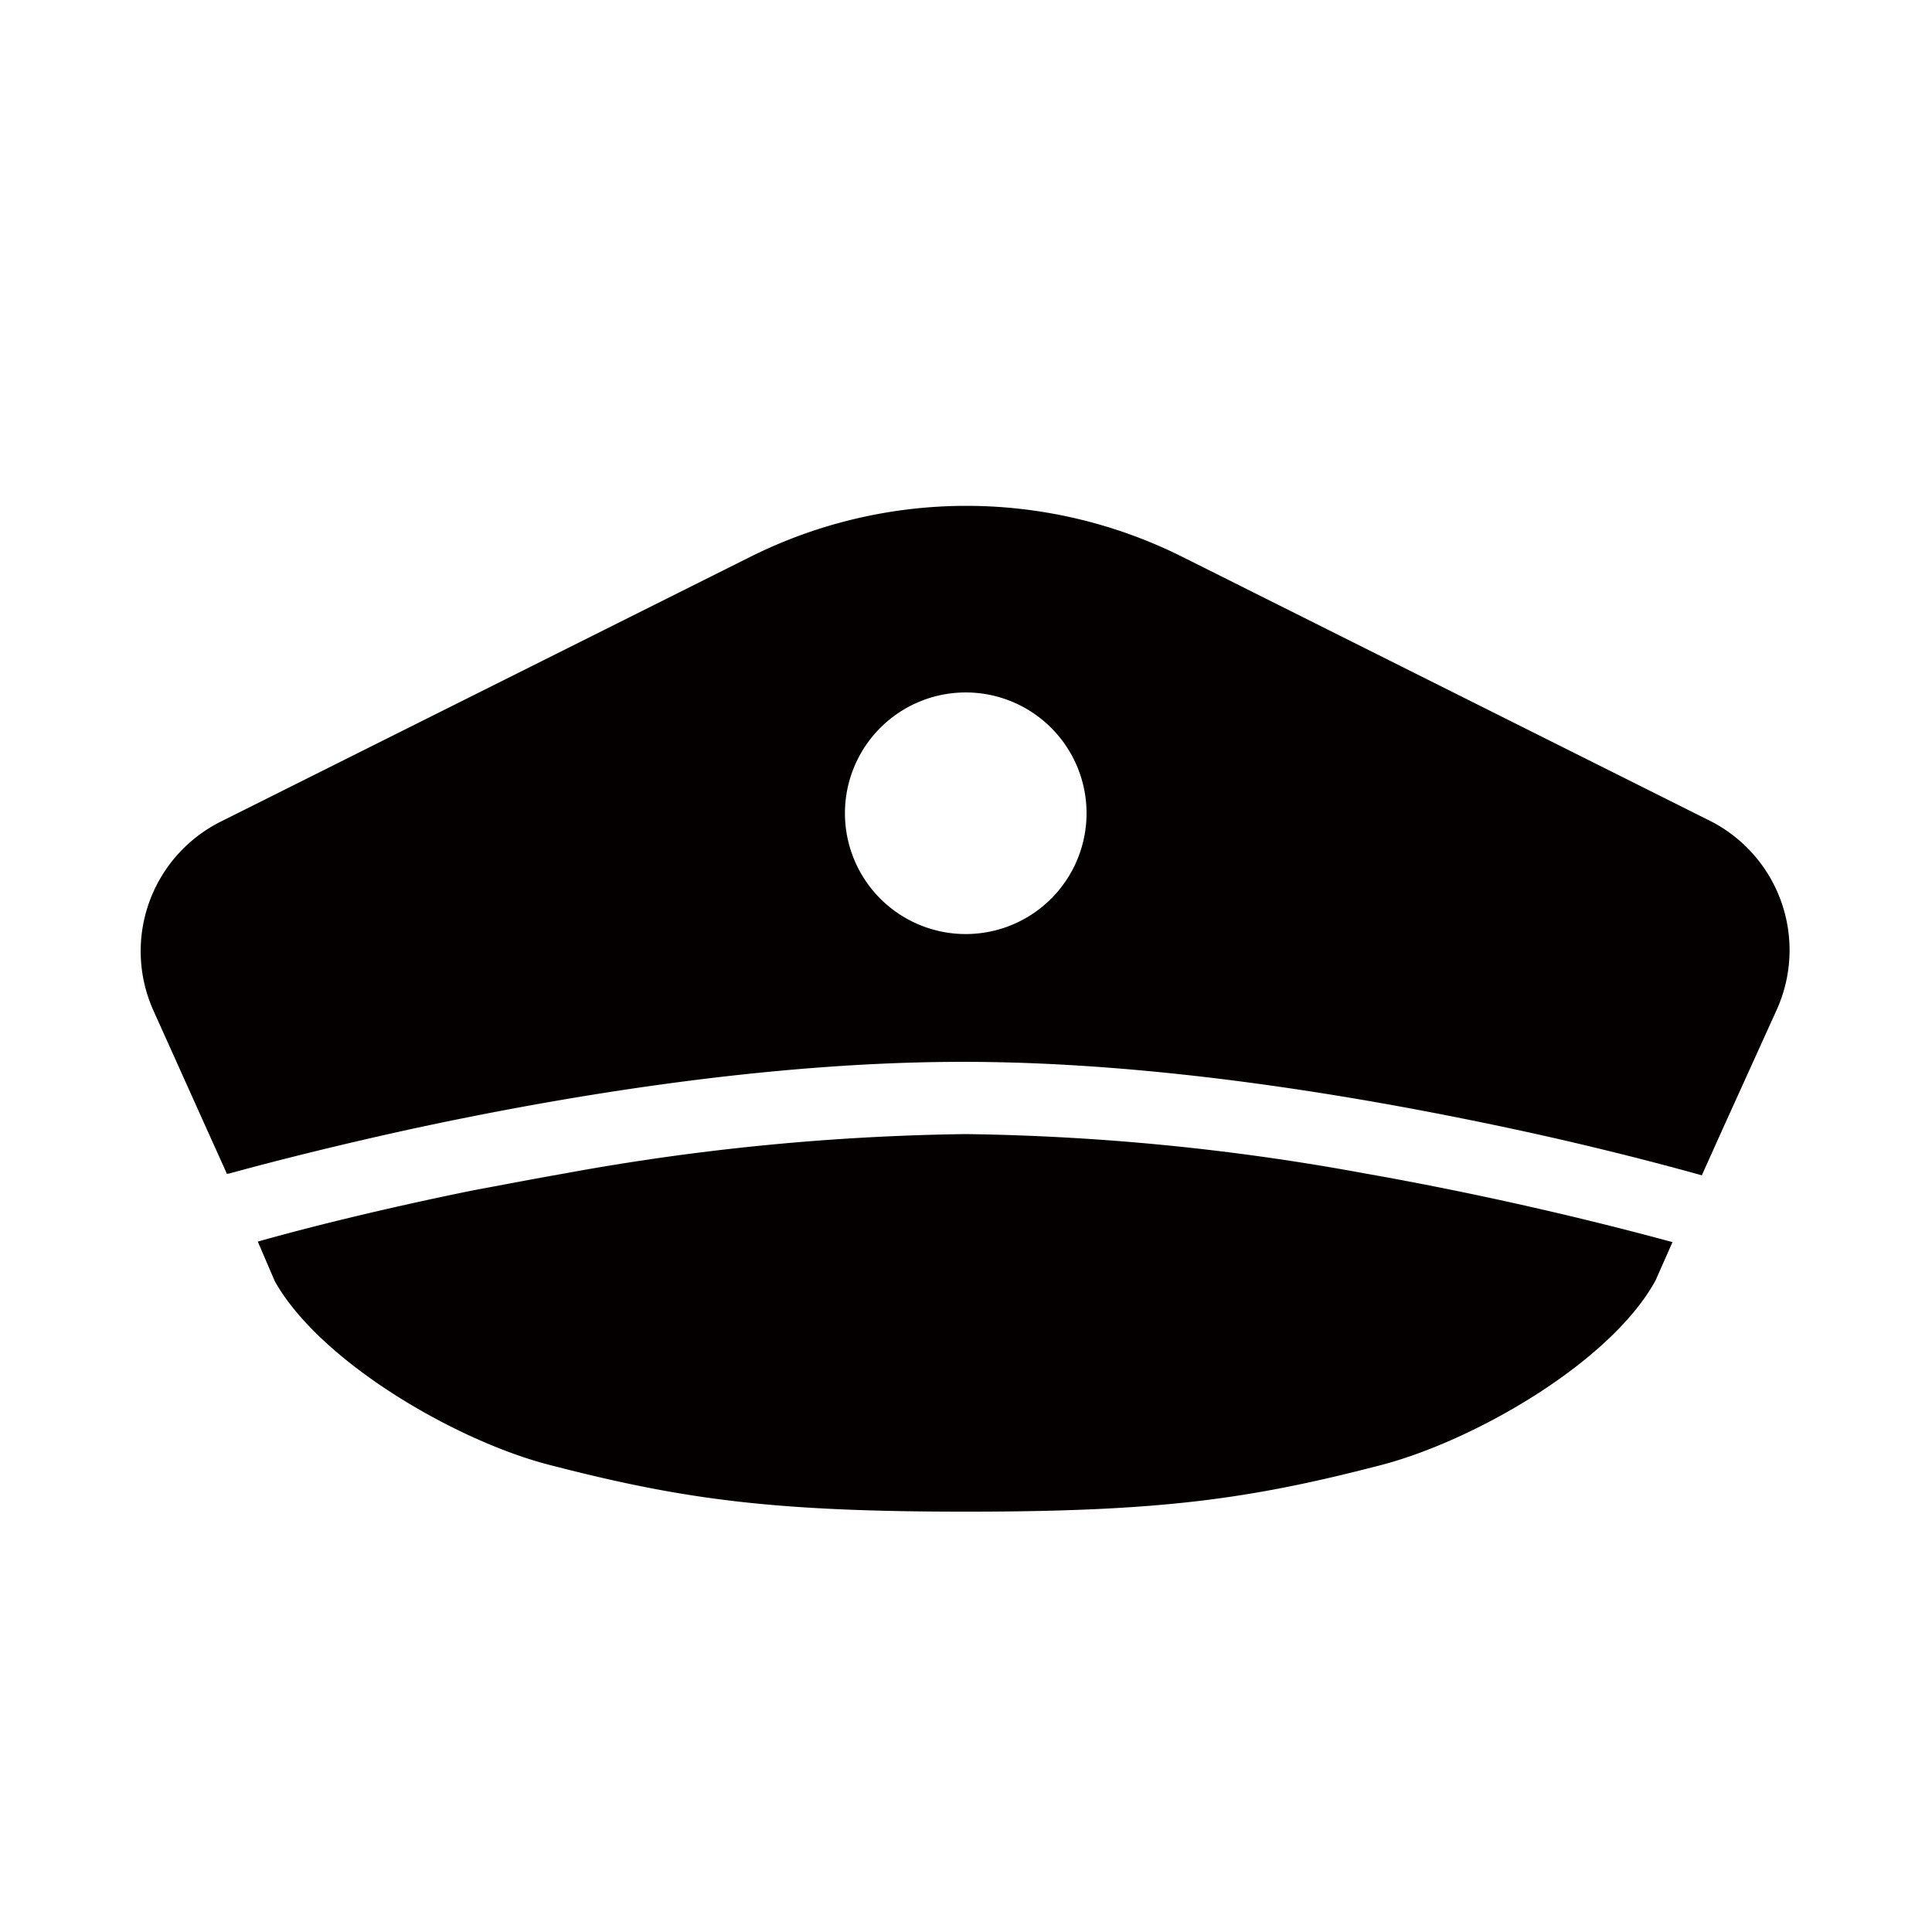
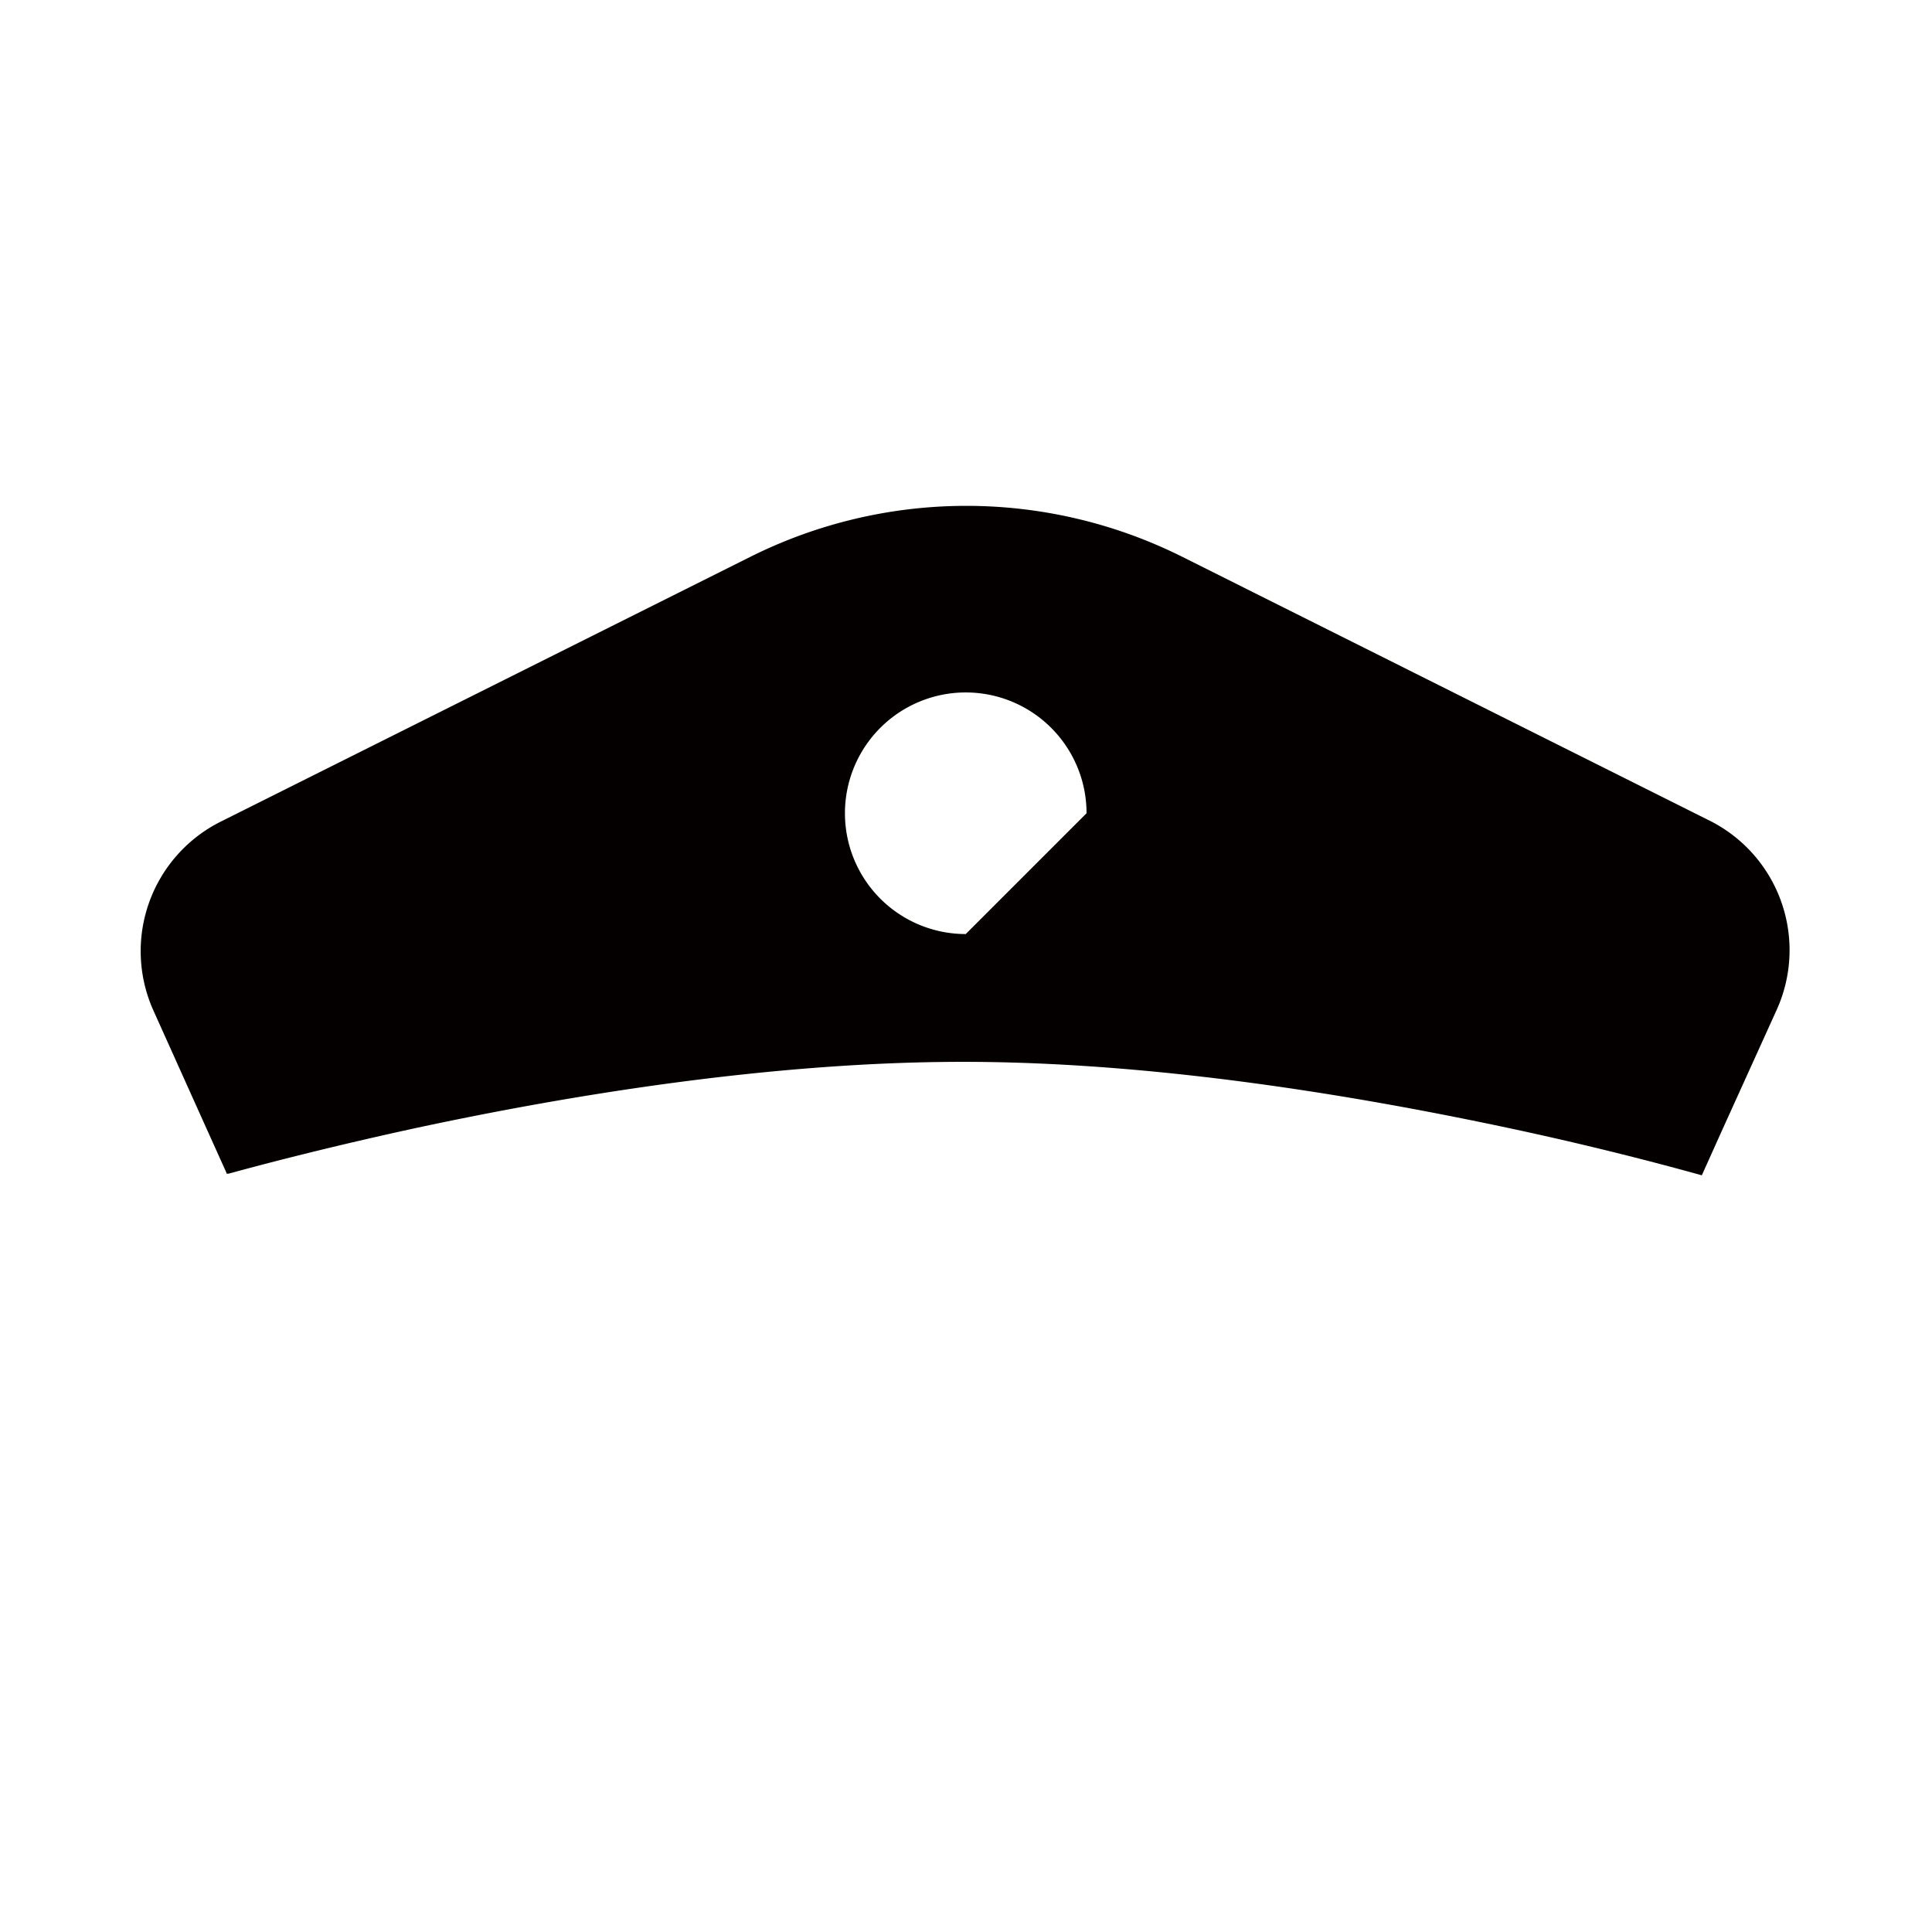
<svg xmlns="http://www.w3.org/2000/svg" viewBox="0 0 113.39 113.39">
  <defs>
    <style>.cls-1{fill:none;}.cls-2{fill:#040000;}</style>
  </defs>
  <title>アセット 327</title>
  <g id="レイヤー_2" data-name="レイヤー 2">
    <g id="waku">
      <rect class="cls-1" width="113.39" height="113.39" />
    </g>
    <g id="編集モード">
-       <path class="cls-2" d="M100.39,48.19l-31-15.51a28.35,28.35,0,0,0-25.35,0L13,48.2A8.5,8.5,0,0,0,9,59.3l3.1,6.89,0,0,1.19,2.64h0l0,.05.14,0h0c2.44-.67,6.3-1.66,11-2.68,8.86-1.9,20.77-3.88,32.09-3.88s23.16,2,32,3.88c4.7,1,8.53,2,11,2.68l.36.1h0l1.26-2.8h0l3.12-6.88A8.5,8.5,0,0,0,100.39,48.19ZM56.68,54.82a7.09,7.09,0,1,1,7.09-7.09A7.09,7.09,0,0,1,56.68,54.82Z" />
-       <path class="cls-2" d="M80.11,68.87a138.67,138.67,0,0,0-23.44-2.31,140,140,0,0,0-23.53,2.31c-1.88.33-3.69.68-5.41,1-5.36,1.09-9.81,2.21-12.6,3l1,2.33C18.84,80,26.9,84.63,32.34,86c7.75,2,13,2.72,24.35,2.72S73.29,88,81,86c5.44-1.4,13.5-6,16.16-10.84l1-2.26-.45-.12C94.08,71.8,87.66,70.2,80.11,68.87Z" />
+       <path class="cls-2" d="M100.39,48.19l-31-15.51a28.35,28.35,0,0,0-25.35,0L13,48.2A8.5,8.5,0,0,0,9,59.3l3.1,6.89,0,0,1.19,2.64h0l0,.05.14,0h0c2.44-.67,6.3-1.66,11-2.68,8.86-1.9,20.77-3.88,32.09-3.88s23.16,2,32,3.88c4.7,1,8.53,2,11,2.68l.36.1h0l1.26-2.8h0l3.12-6.88A8.5,8.5,0,0,0,100.39,48.19ZM56.68,54.82a7.09,7.09,0,1,1,7.09-7.09Z" />
    </g>
  </g>
</svg>